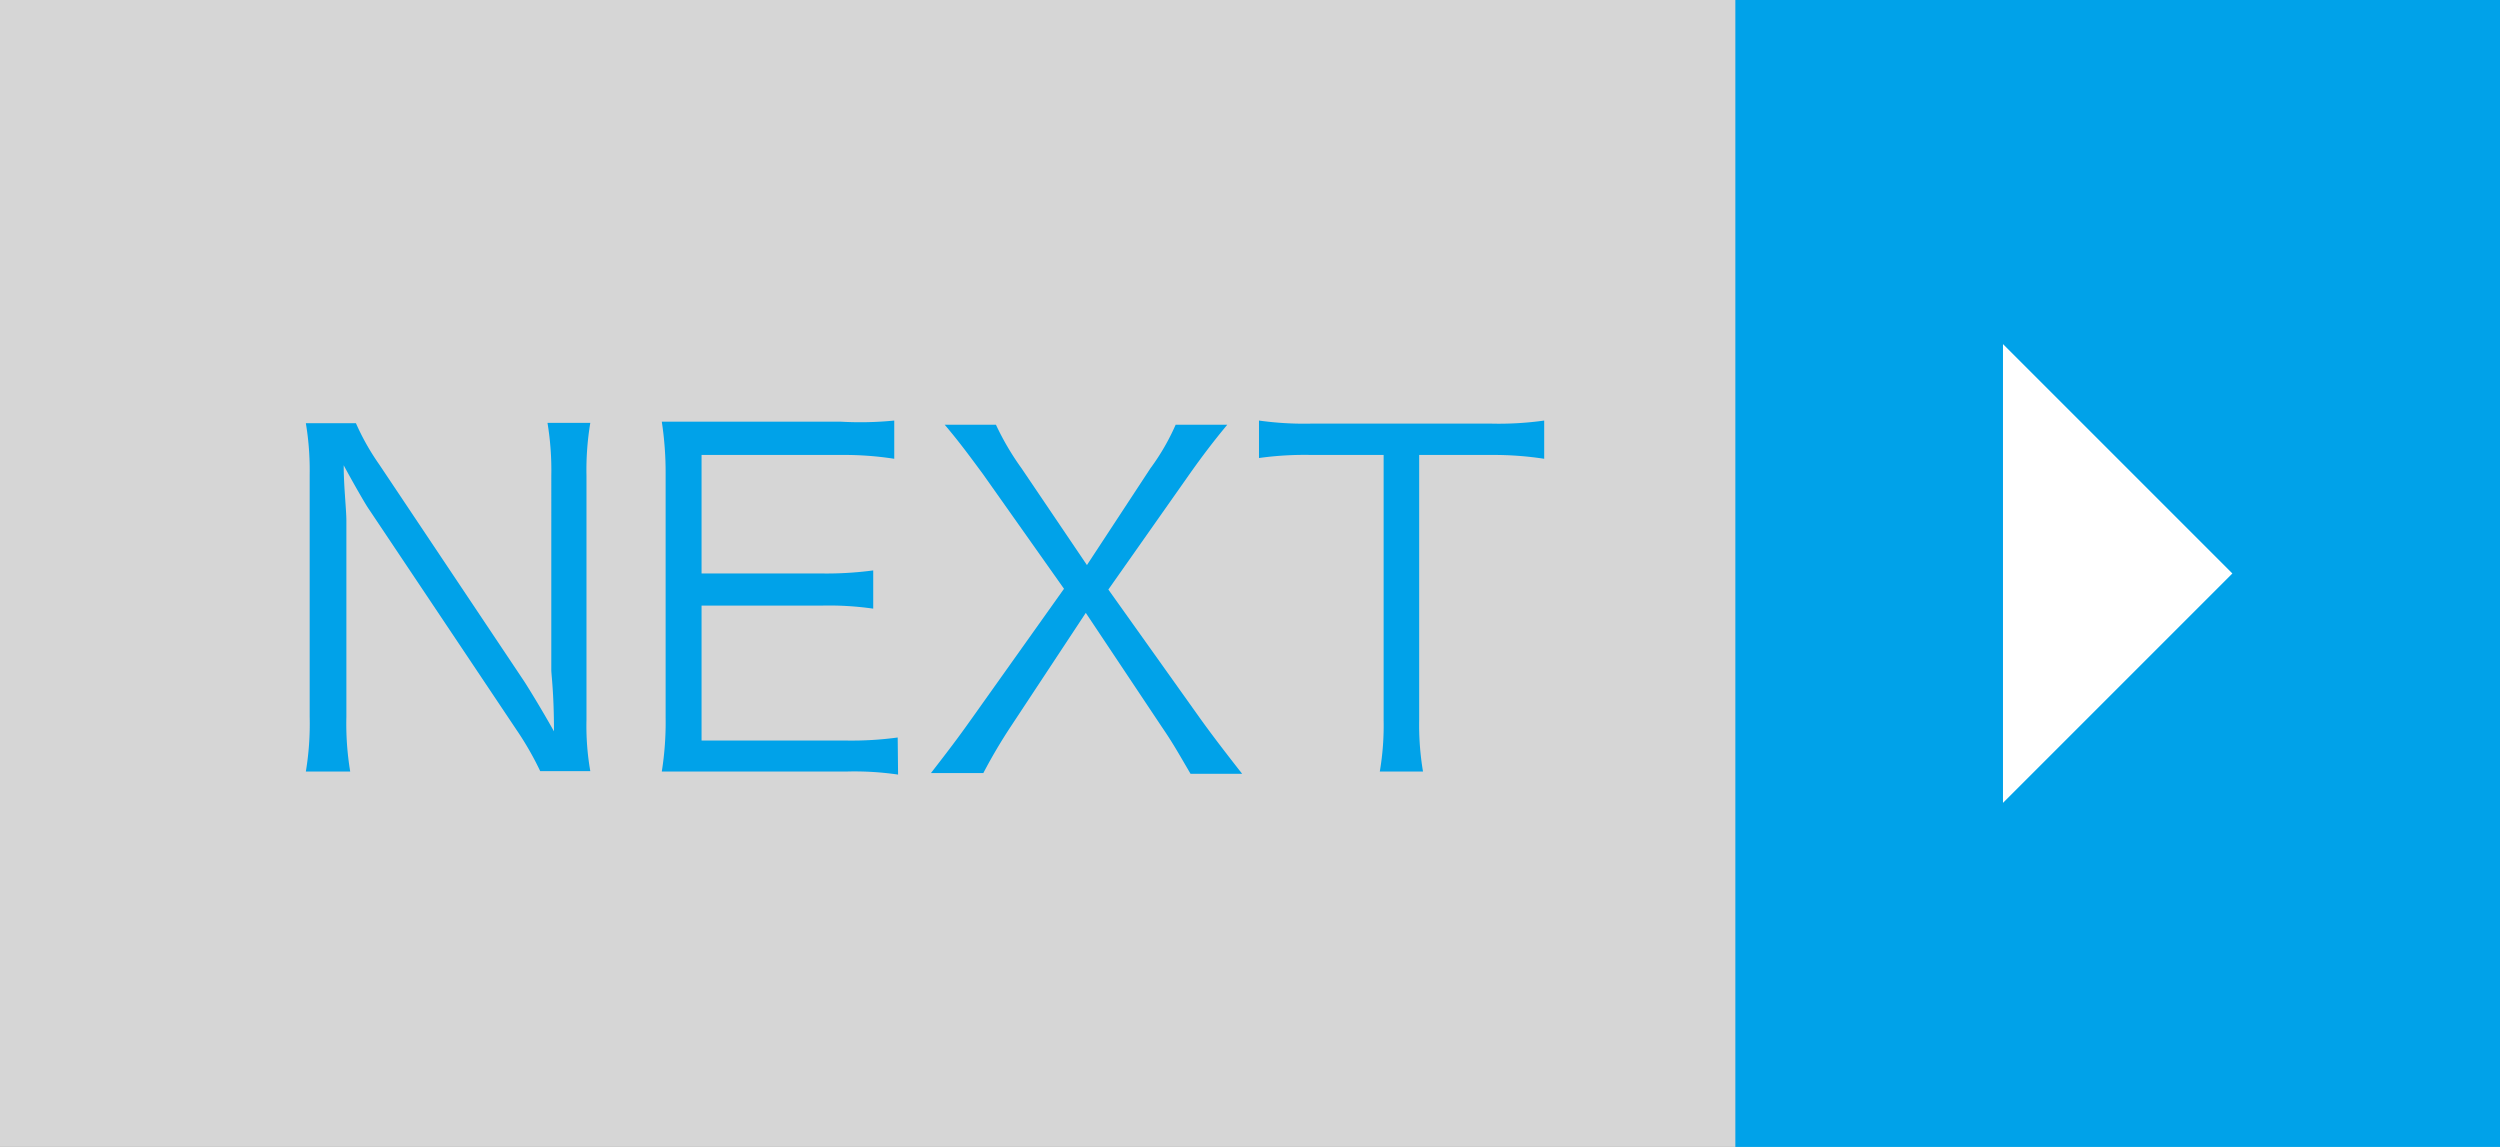
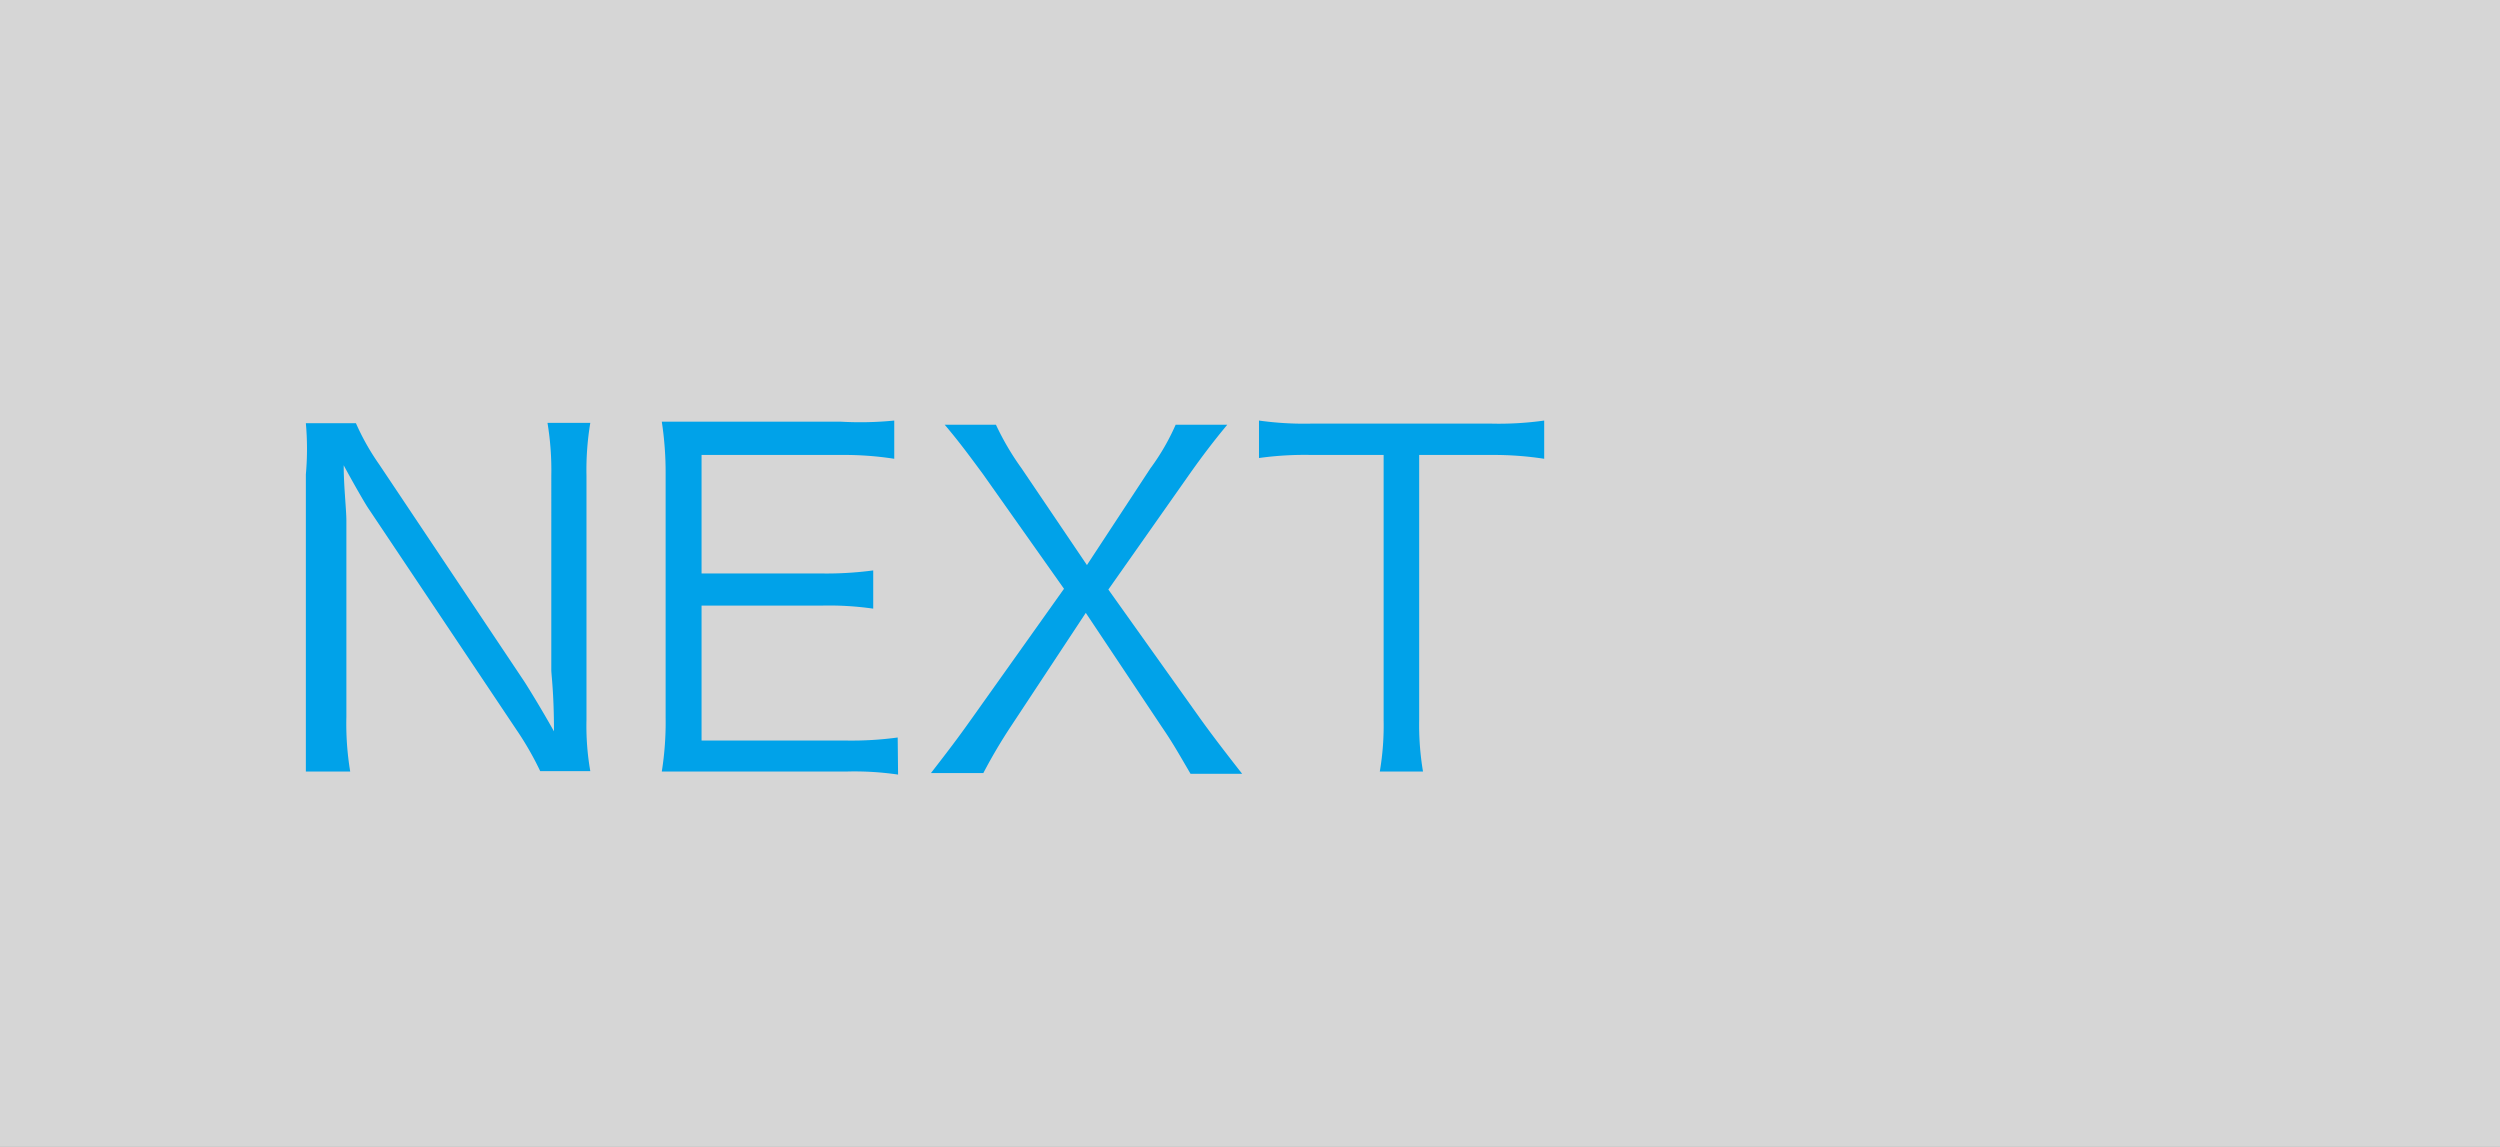
<svg xmlns="http://www.w3.org/2000/svg" id="レイヤー_1" data-name="レイヤー 1" width="65.39" height="30" viewBox="0 0 65.39 30">
  <rect x="0" y="0" width="65.39" height="30" fill="#333333" stroke="none" />
  <defs>
    <style>.cls-1,.cls-3{fill:#fff;}.cls-1{opacity:0.8;}.cls-2{fill:#00a2e9;}</style>
  </defs>
  <title>float_next</title>
  <rect class="cls-1" width="65.39" height="30" />
-   <rect class="cls-2" x="45.39" width="20" height="30" />
-   <polygon class="cls-3" points="52.39 9 58.39 15 52.39 21 52.39 9" />
-   <path class="cls-2" d="M9.31,11.07a6.29,6.29,0,0,0,.61,1.08l3.79,5.67c.13.2.49.79.78,1.31,0-1-.07-1.49-.07-1.6V12.44a7.6,7.6,0,0,0-.1-1.38h1.12a7.52,7.52,0,0,0-.1,1.38v6.39a6.86,6.86,0,0,0,.1,1.34H14.13a8.12,8.12,0,0,0-.62-1.08L9.65,13.32c-.1-.14-.49-.83-.66-1.15,0,.56.07,1.15.07,1.46v5.12a7.62,7.62,0,0,0,.1,1.43H8a7.63,7.63,0,0,0,.1-1.43V12.41A7.47,7.47,0,0,0,8,11.07Z" />
+   <path class="cls-2" d="M9.31,11.07a6.29,6.29,0,0,0,.61,1.08l3.79,5.67c.13.2.49.79.78,1.31,0-1-.07-1.49-.07-1.6V12.44a7.6,7.6,0,0,0-.1-1.38h1.12a7.52,7.52,0,0,0-.1,1.38v6.39a6.86,6.86,0,0,0,.1,1.34H14.13a8.12,8.12,0,0,0-.62-1.08L9.65,13.32c-.1-.14-.49-.83-.66-1.15,0,.56.07,1.15.07,1.46v5.12a7.62,7.62,0,0,0,.1,1.43H8V12.41A7.47,7.47,0,0,0,8,11.07Z" />
  <path class="cls-2" d="M23.49,20.26a7.89,7.89,0,0,0-1.34-.08H18.63c-.58,0-.91,0-1.32,0a8.22,8.22,0,0,0,.1-1.43V12.4a8.8,8.8,0,0,0-.1-1.37c.42,0,.74,0,1.32,0H22A9,9,0,0,0,23.39,11v1A8.47,8.47,0,0,0,22,11.9H18.35V15h3.15a9.3,9.3,0,0,0,1.34-.08v1a8.07,8.07,0,0,0-1.34-.08H18.35v3.53h3.8a8.94,8.94,0,0,0,1.33-.08Z" />
  <path class="cls-2" d="M26.44,19a13.93,13.93,0,0,0-.72,1.22H24.35c.66-.85.82-1.08,1.07-1.43l2.41-3.39-2.12-3c-.34-.46-.61-.83-1-1.29h1.34a7.07,7.07,0,0,0,.67,1.14l1.71,2.53,1.66-2.53a5.9,5.9,0,0,0,.66-1.14h1.35c-.34.41-.64.8-1,1.31l-2.11,3,2.4,3.37c.23.32.52.71,1.1,1.45H31.14c-.35-.6-.48-.83-.74-1.21l-2-3Z" />
  <path class="cls-2" d="M37.12,18.83a7.37,7.37,0,0,0,.1,1.35H36.09a7.12,7.12,0,0,0,.1-1.35V11.9H34.31a8.66,8.66,0,0,0-1.38.08V11a8.5,8.5,0,0,0,1.37.08H39A8.48,8.48,0,0,0,40.39,11v1A8.66,8.66,0,0,0,39,11.9H37.12Z" />
</svg>